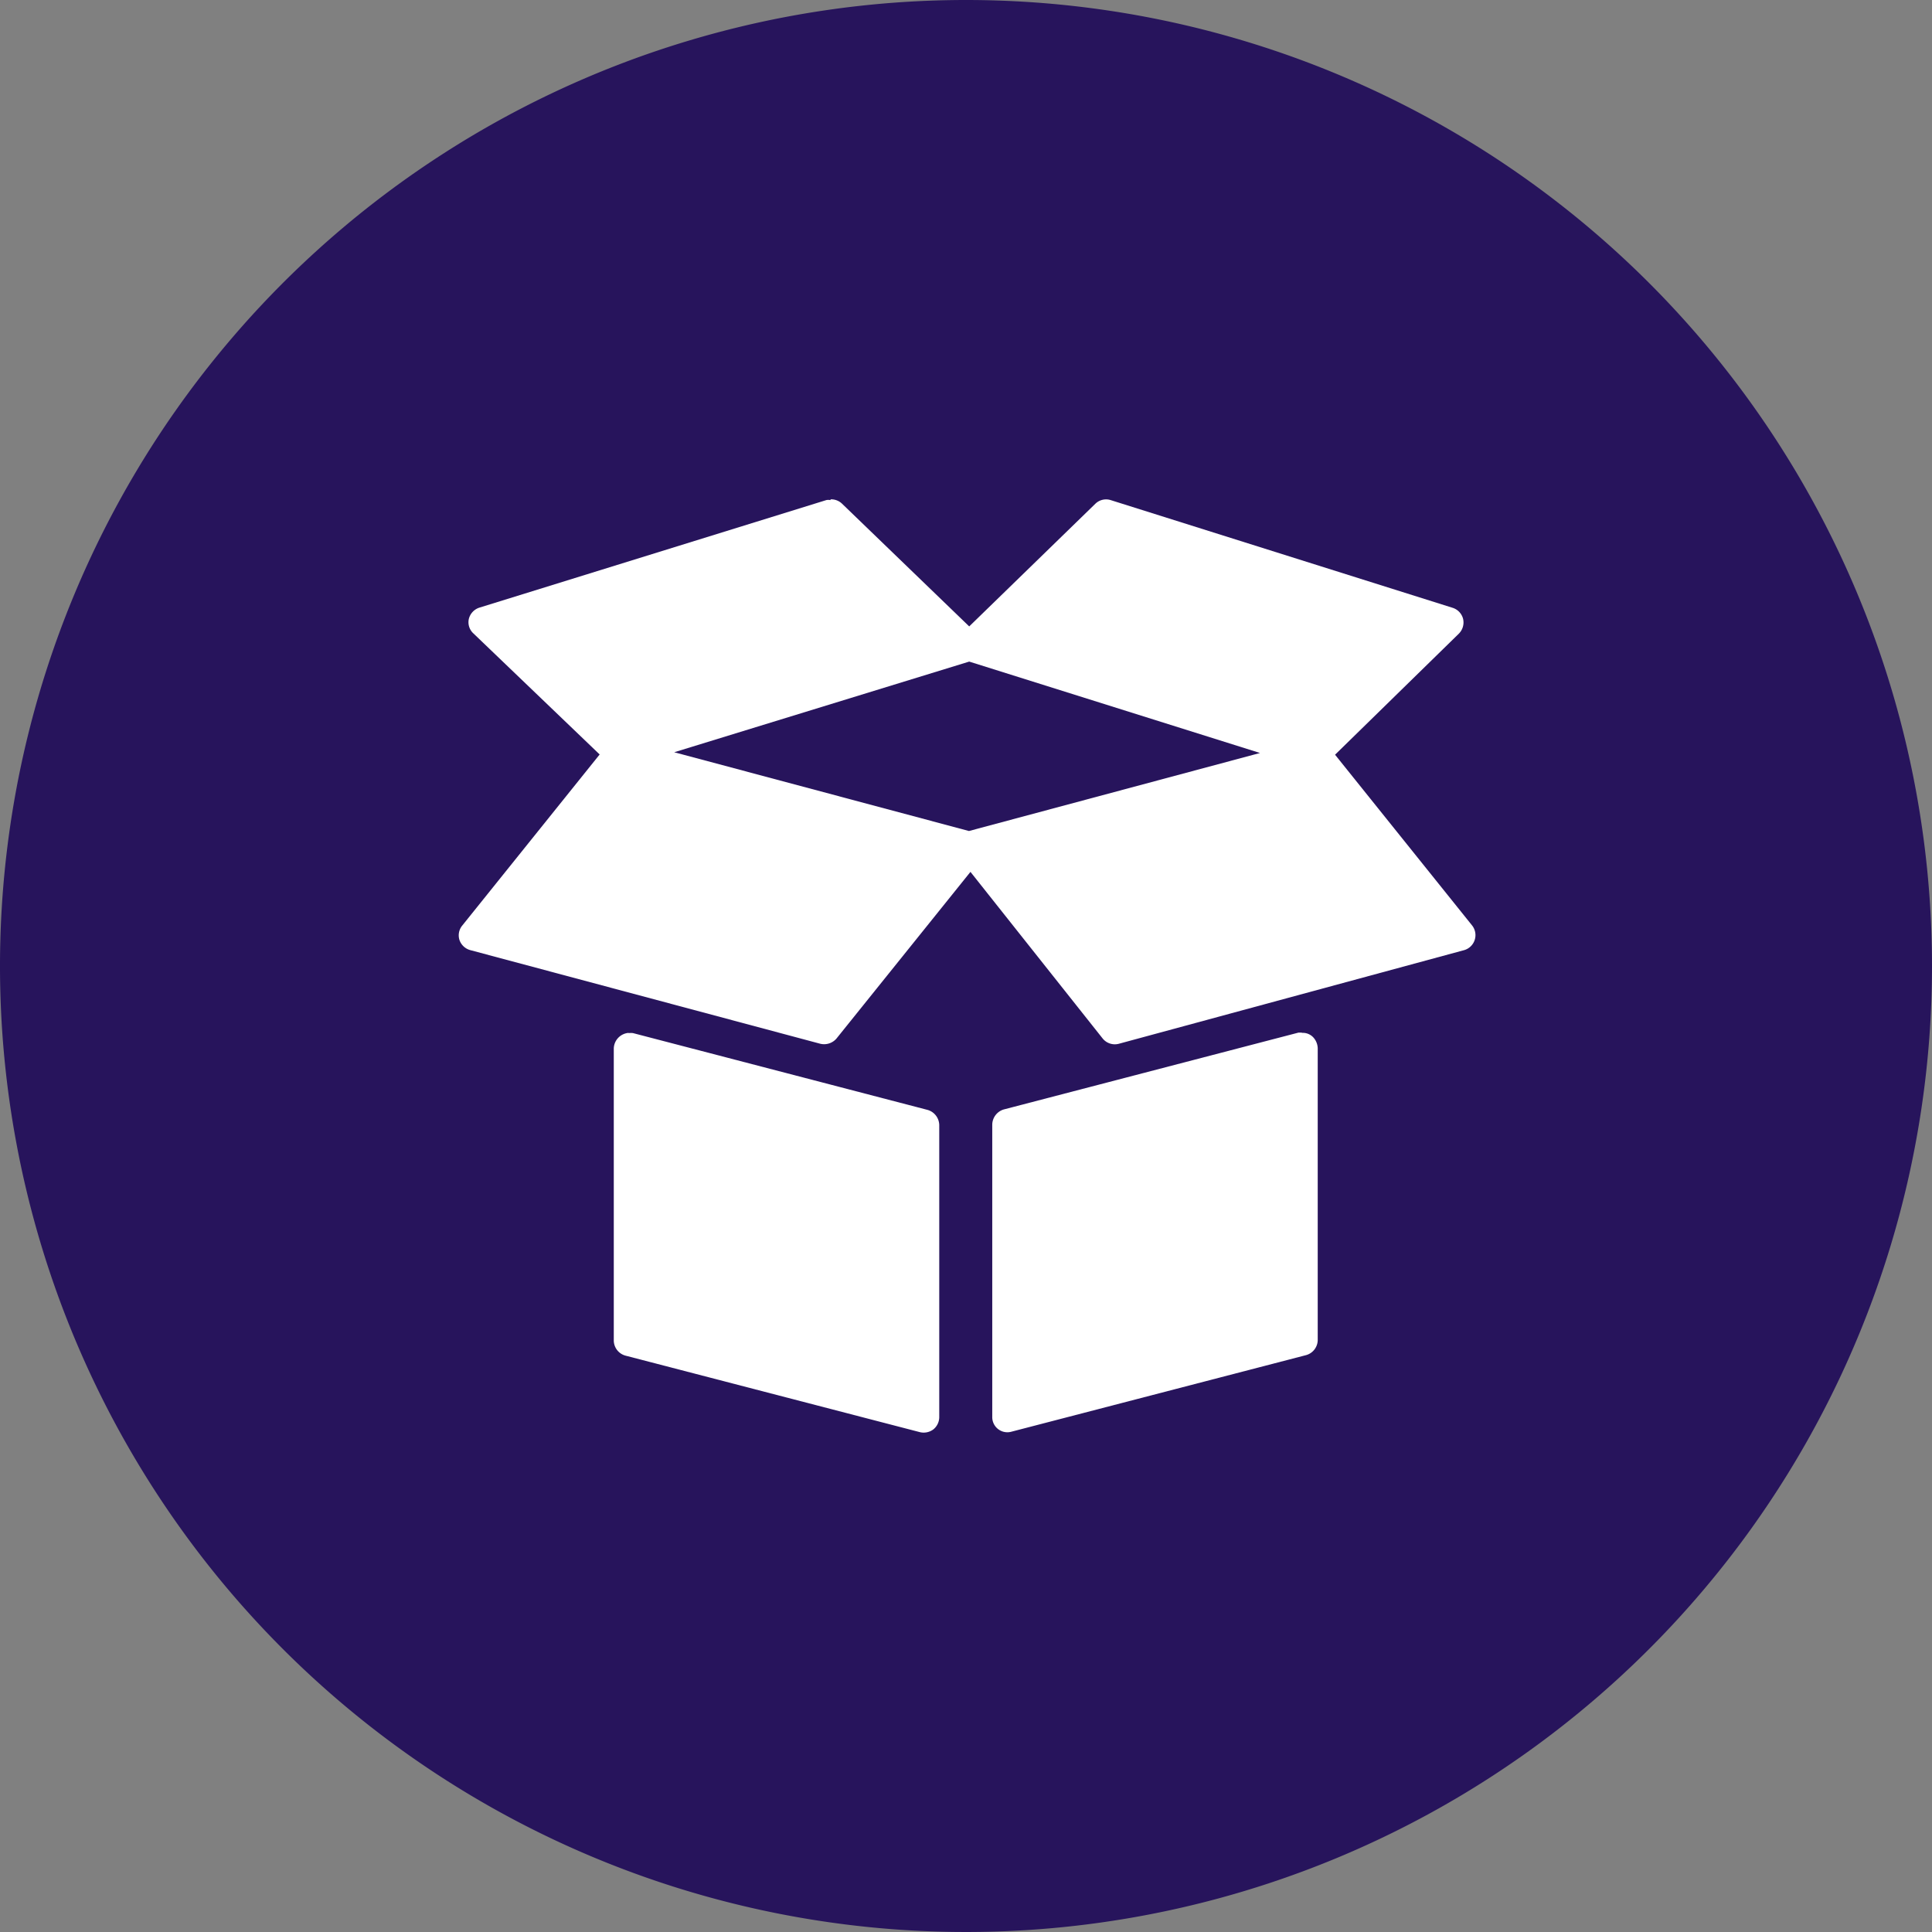
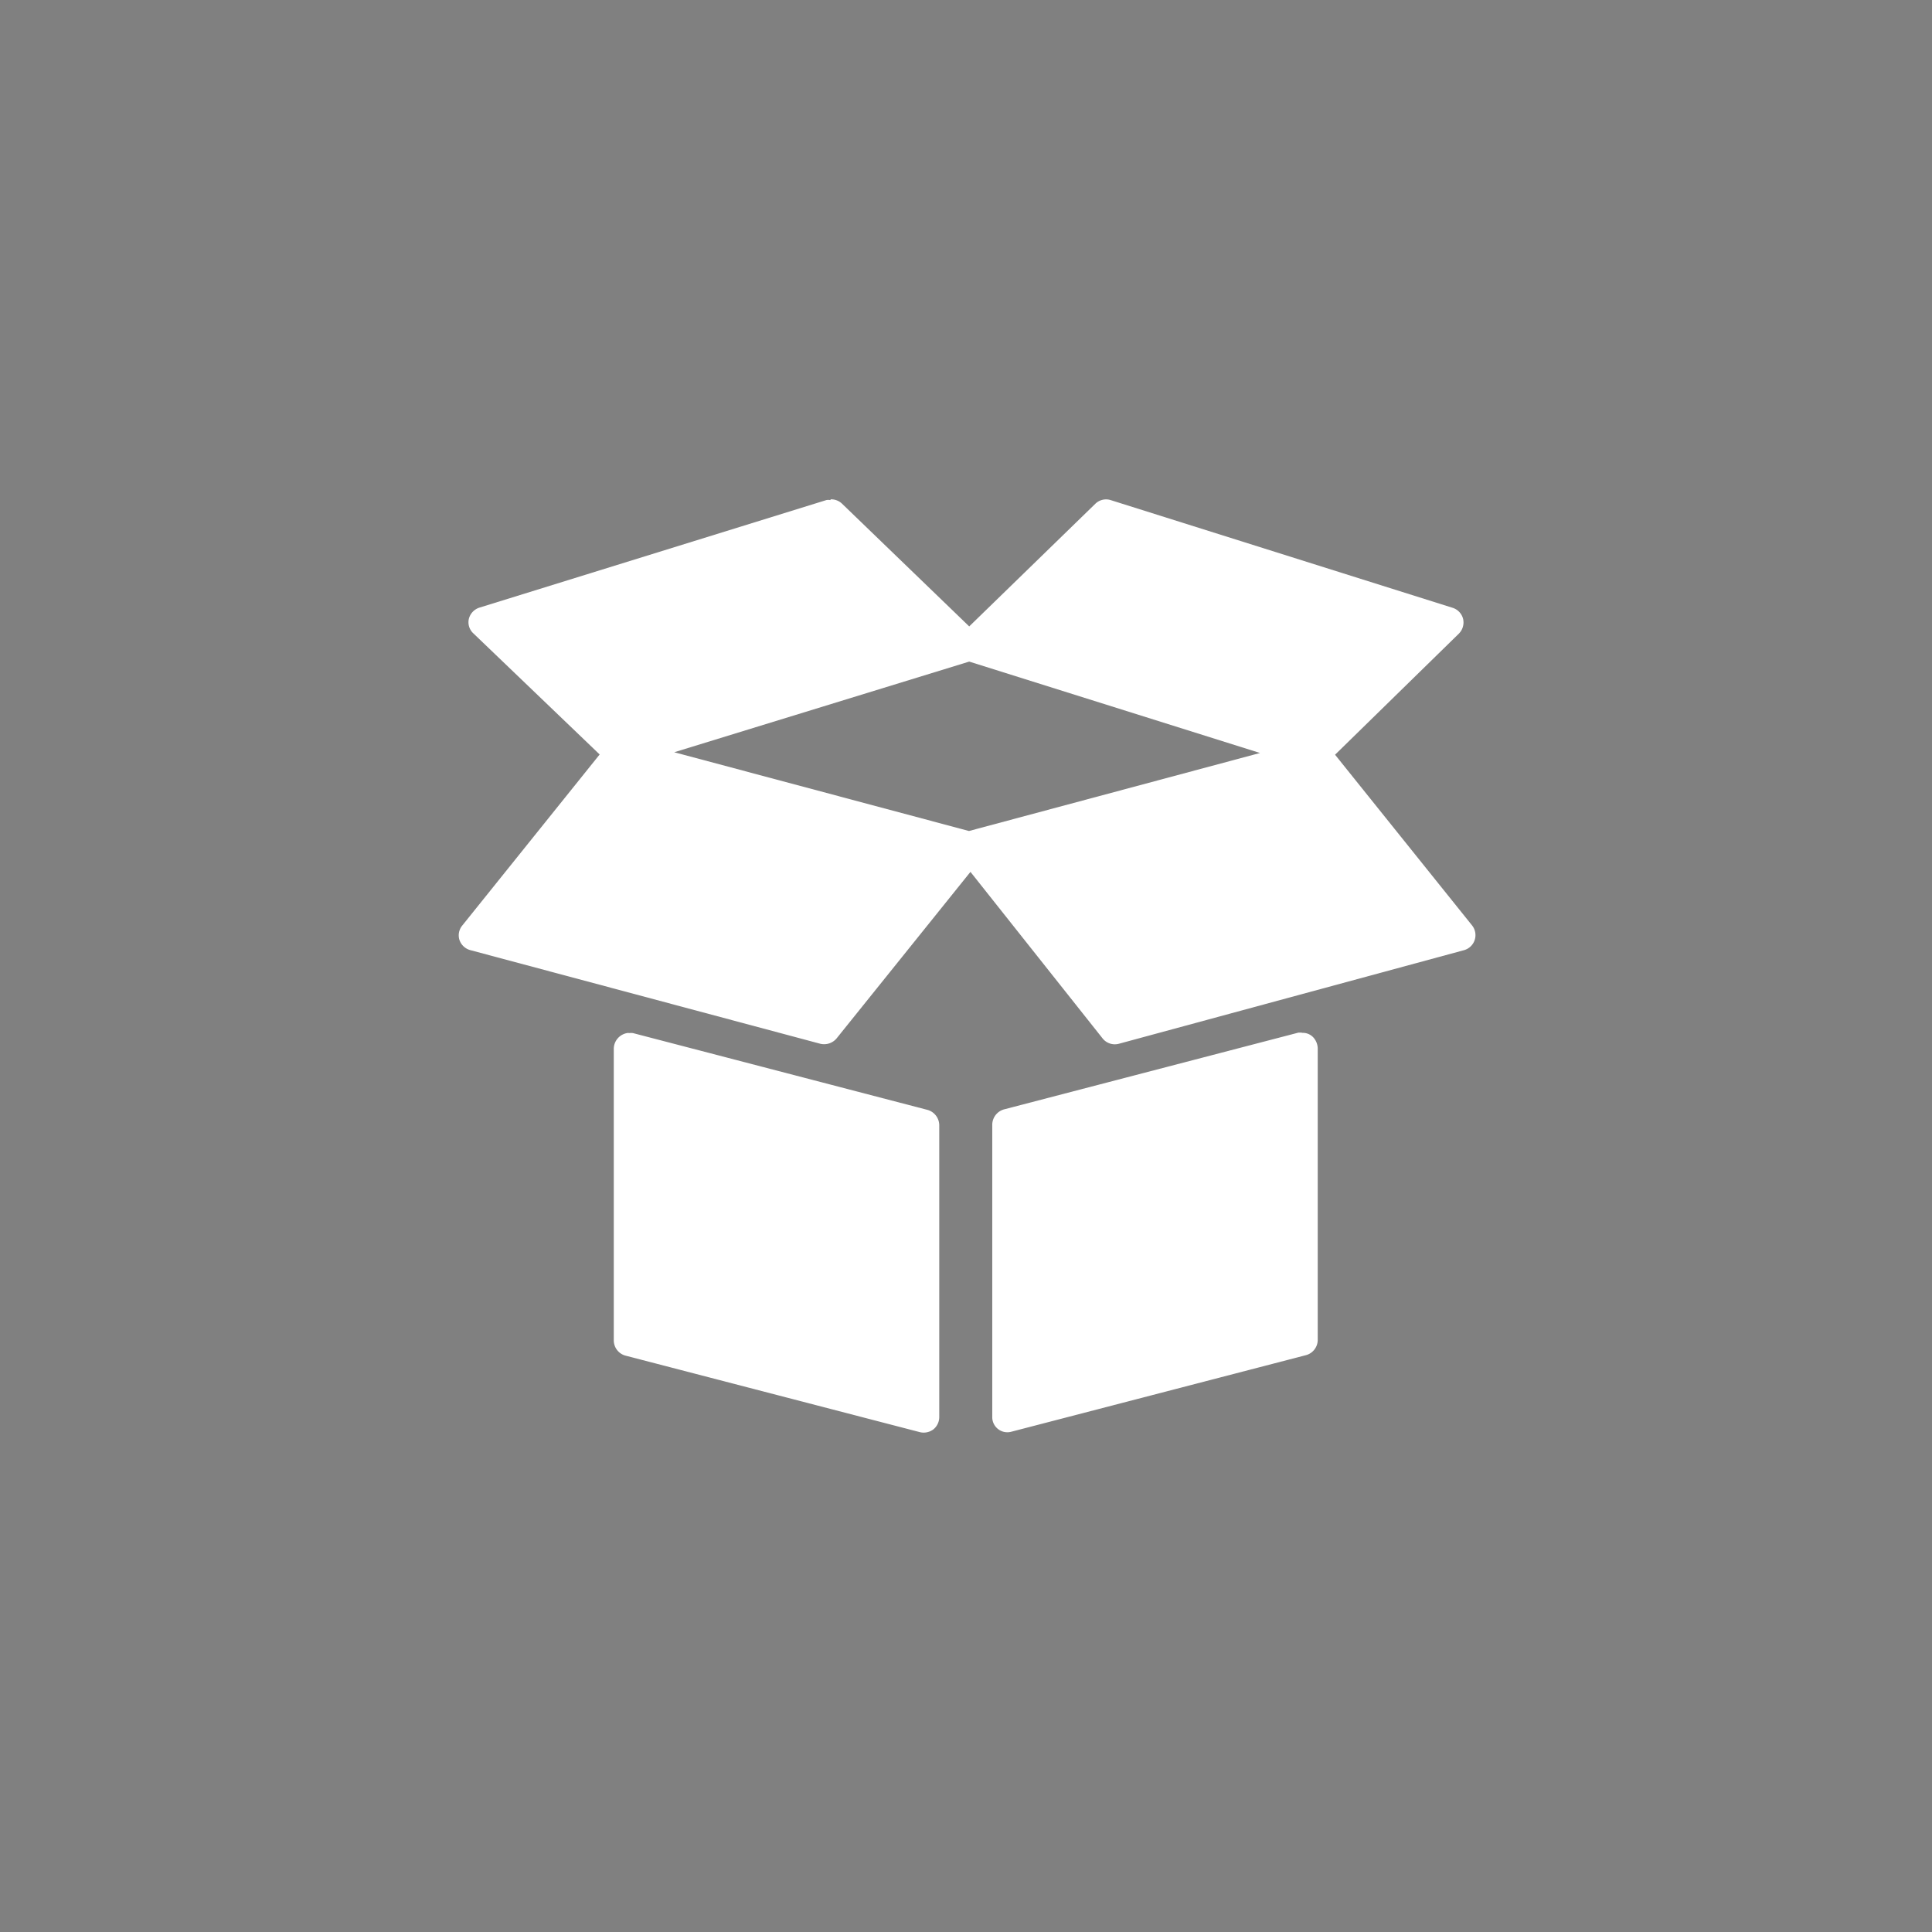
<svg xmlns="http://www.w3.org/2000/svg" viewBox="0 0 78 78">
  <rect x="0" y="0" width="78" height="78" fill="#808080" stroke="none" />
  <defs>
    <style>.cls-1{fill:#27145c;}.cls-2{fill:#fff;}</style>
  </defs>
  <title>box</title>
  <g id="Layer_2" data-name="Layer 2">
    <g id="Layer_4" data-name="Layer 4">
-       <path class="cls-1" d="M78,39A39,39,0,1,1,39,0,39,39,0,0,1,78,39" />
      <path class="cls-2" d="M52.56,41.69l-.14,0-11.89,3.1a.65.65,0,0,0-.47.61v11.8a.61.61,0,0,0,.78.6l11.89-3.09a.64.64,0,0,0,.47-.6V42.32a.68.68,0,0,0-.19-.45.58.58,0,0,0-.45-.17m-27.18,0a.65.65,0,0,0-.6.63V54.13a.64.64,0,0,0,.47.6l11.89,3.09a.65.65,0,0,0,.54-.11.64.64,0,0,0,.24-.49V45.42a.65.65,0,0,0-.47-.61l-11.89-3.1a.63.63,0,0,0-.18,0m13.75-15,11.74,3.69L39.12,33.55,27.22,30.37Zm-5.61-6.52a.37.37,0,0,0-.16,0l-14,4.34a.64.64,0,0,0-.43.45.61.61,0,0,0,.18.59l5.1,4.89-5.55,6.91a.62.62,0,0,0-.11.58.64.64,0,0,0,.44.41l14.13,3.78a.66.66,0,0,0,.65-.21l5.41-6.73,5.34,6.73a.63.63,0,0,0,.65.21l13.94-3.78a.63.63,0,0,0,.32-1L53.9,30.47l5-4.89a.64.64,0,0,0,.17-.59.63.63,0,0,0-.42-.45L44.84,20.19a.62.62,0,0,0-.62.15l-5.09,4.95L34,20.34a.63.63,0,0,0-.46-.18" />
    </g>
  </g>
</svg>